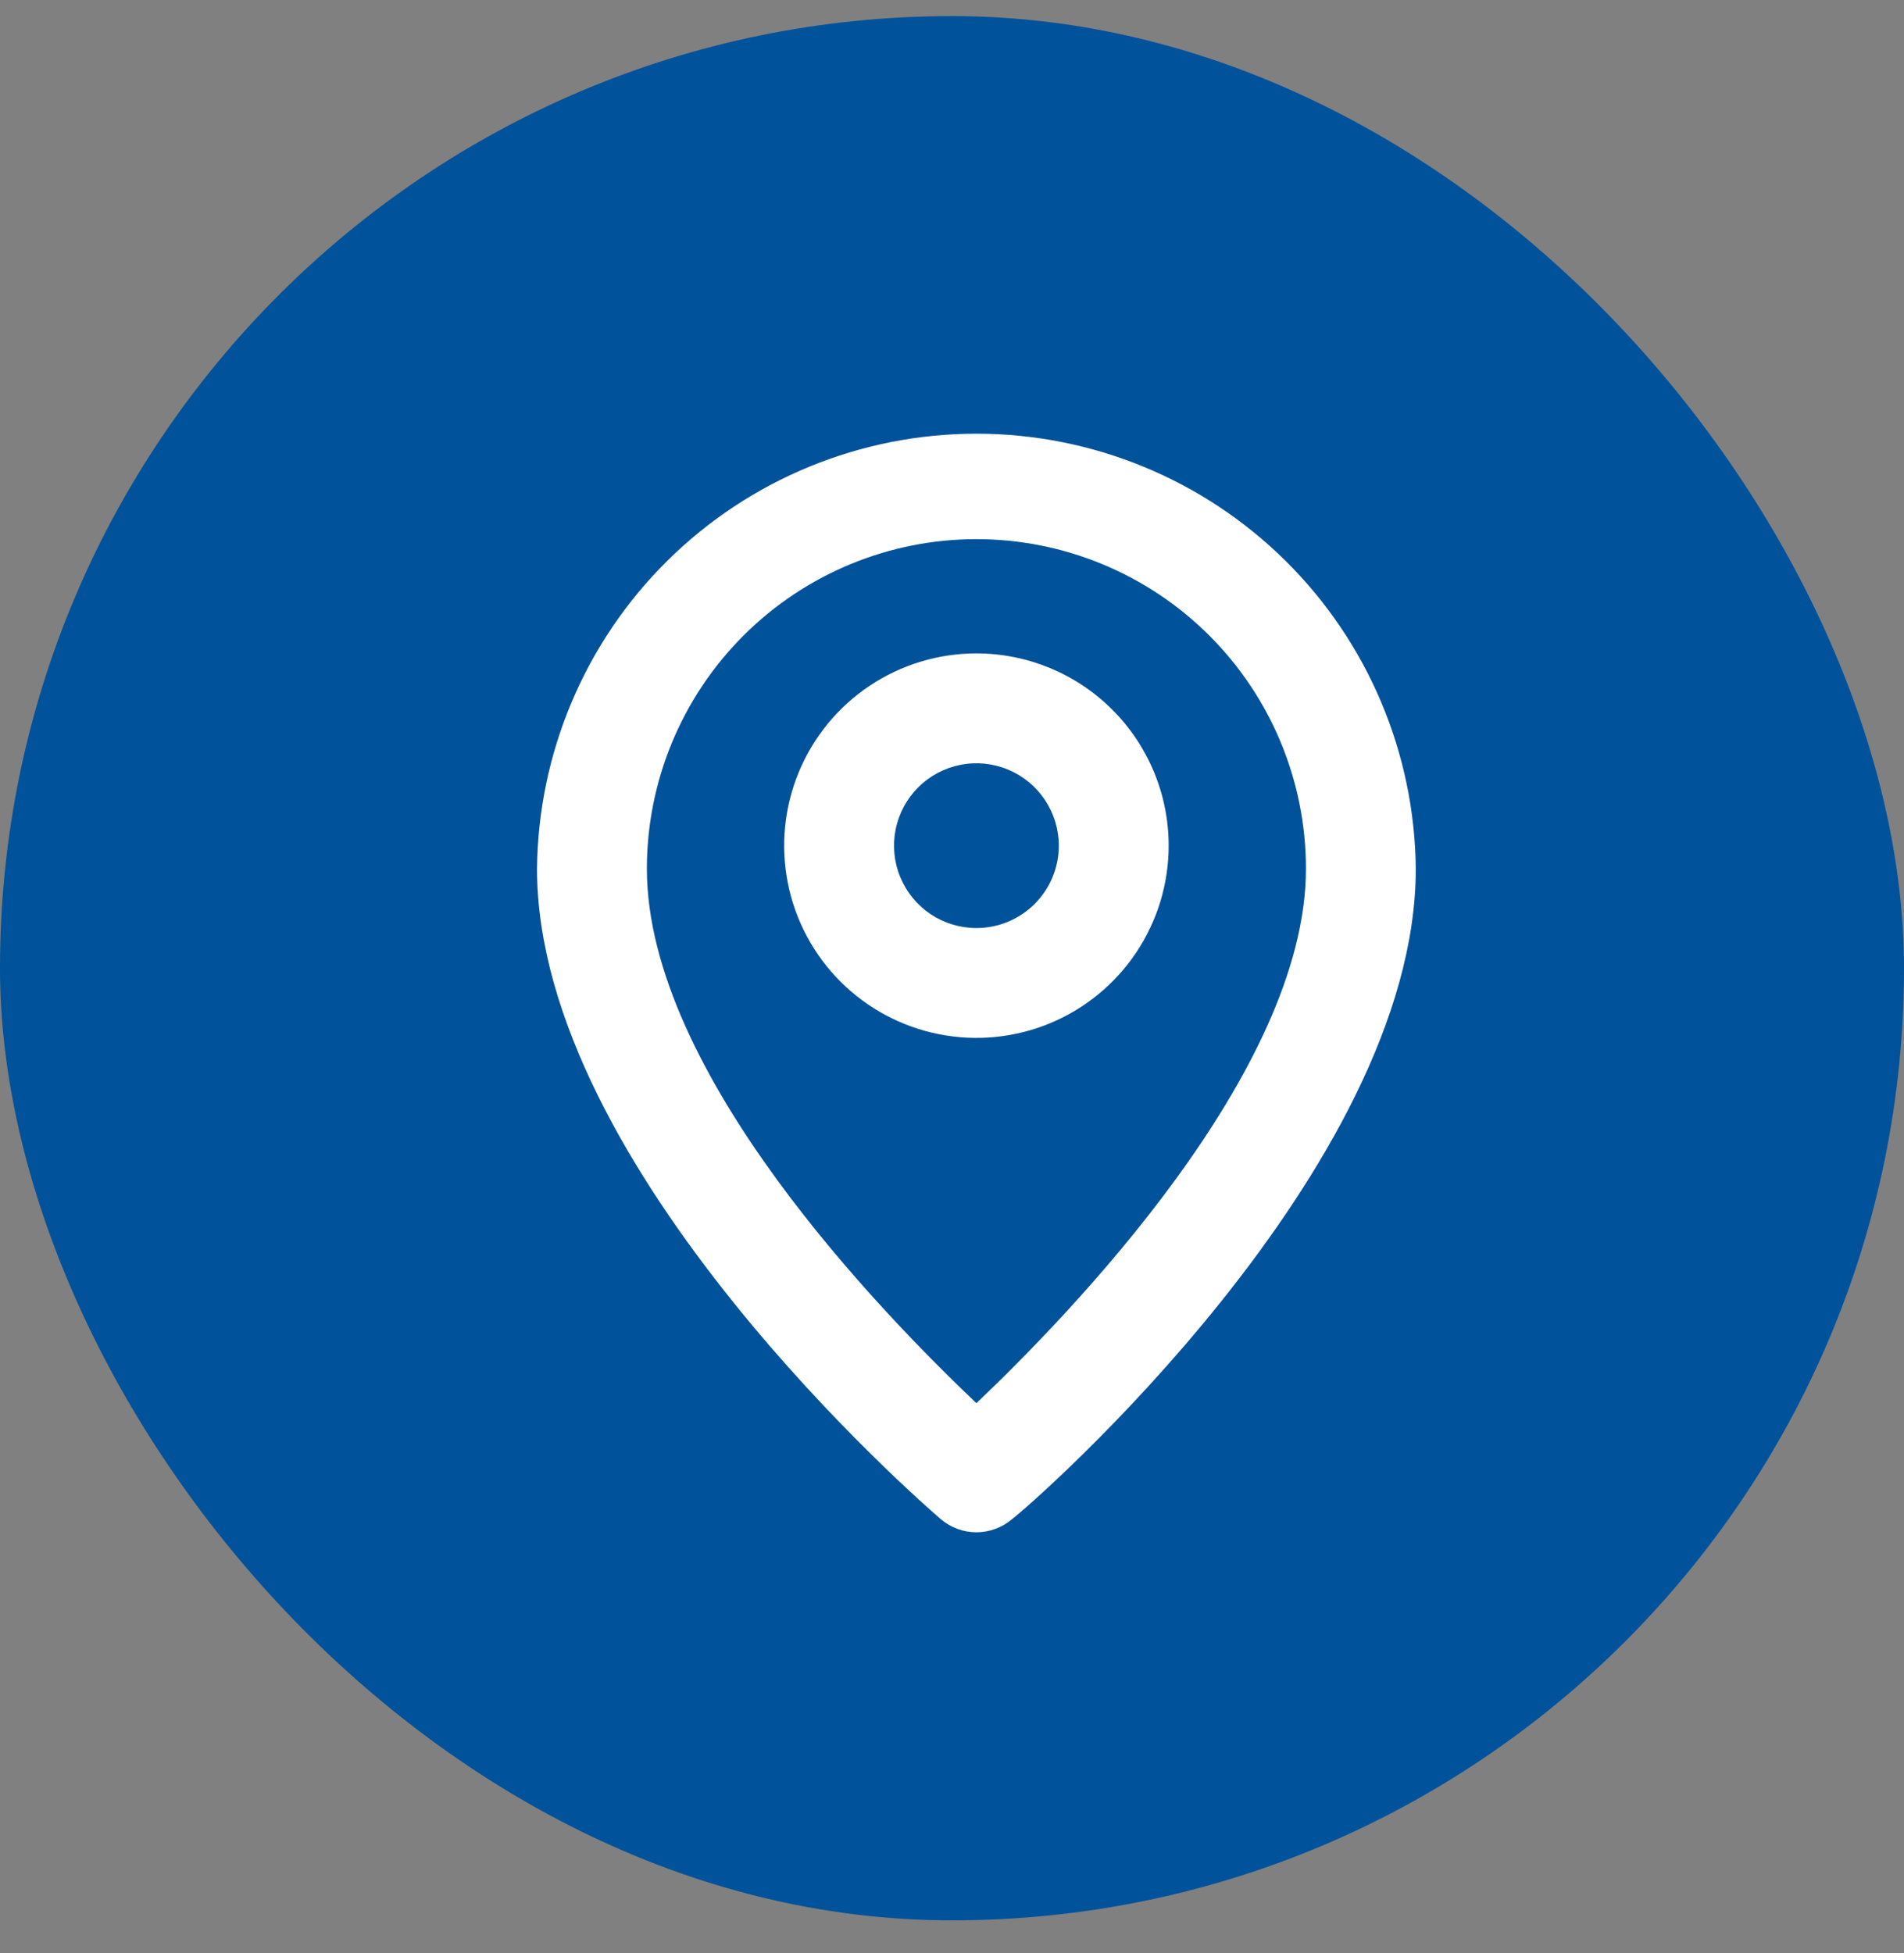
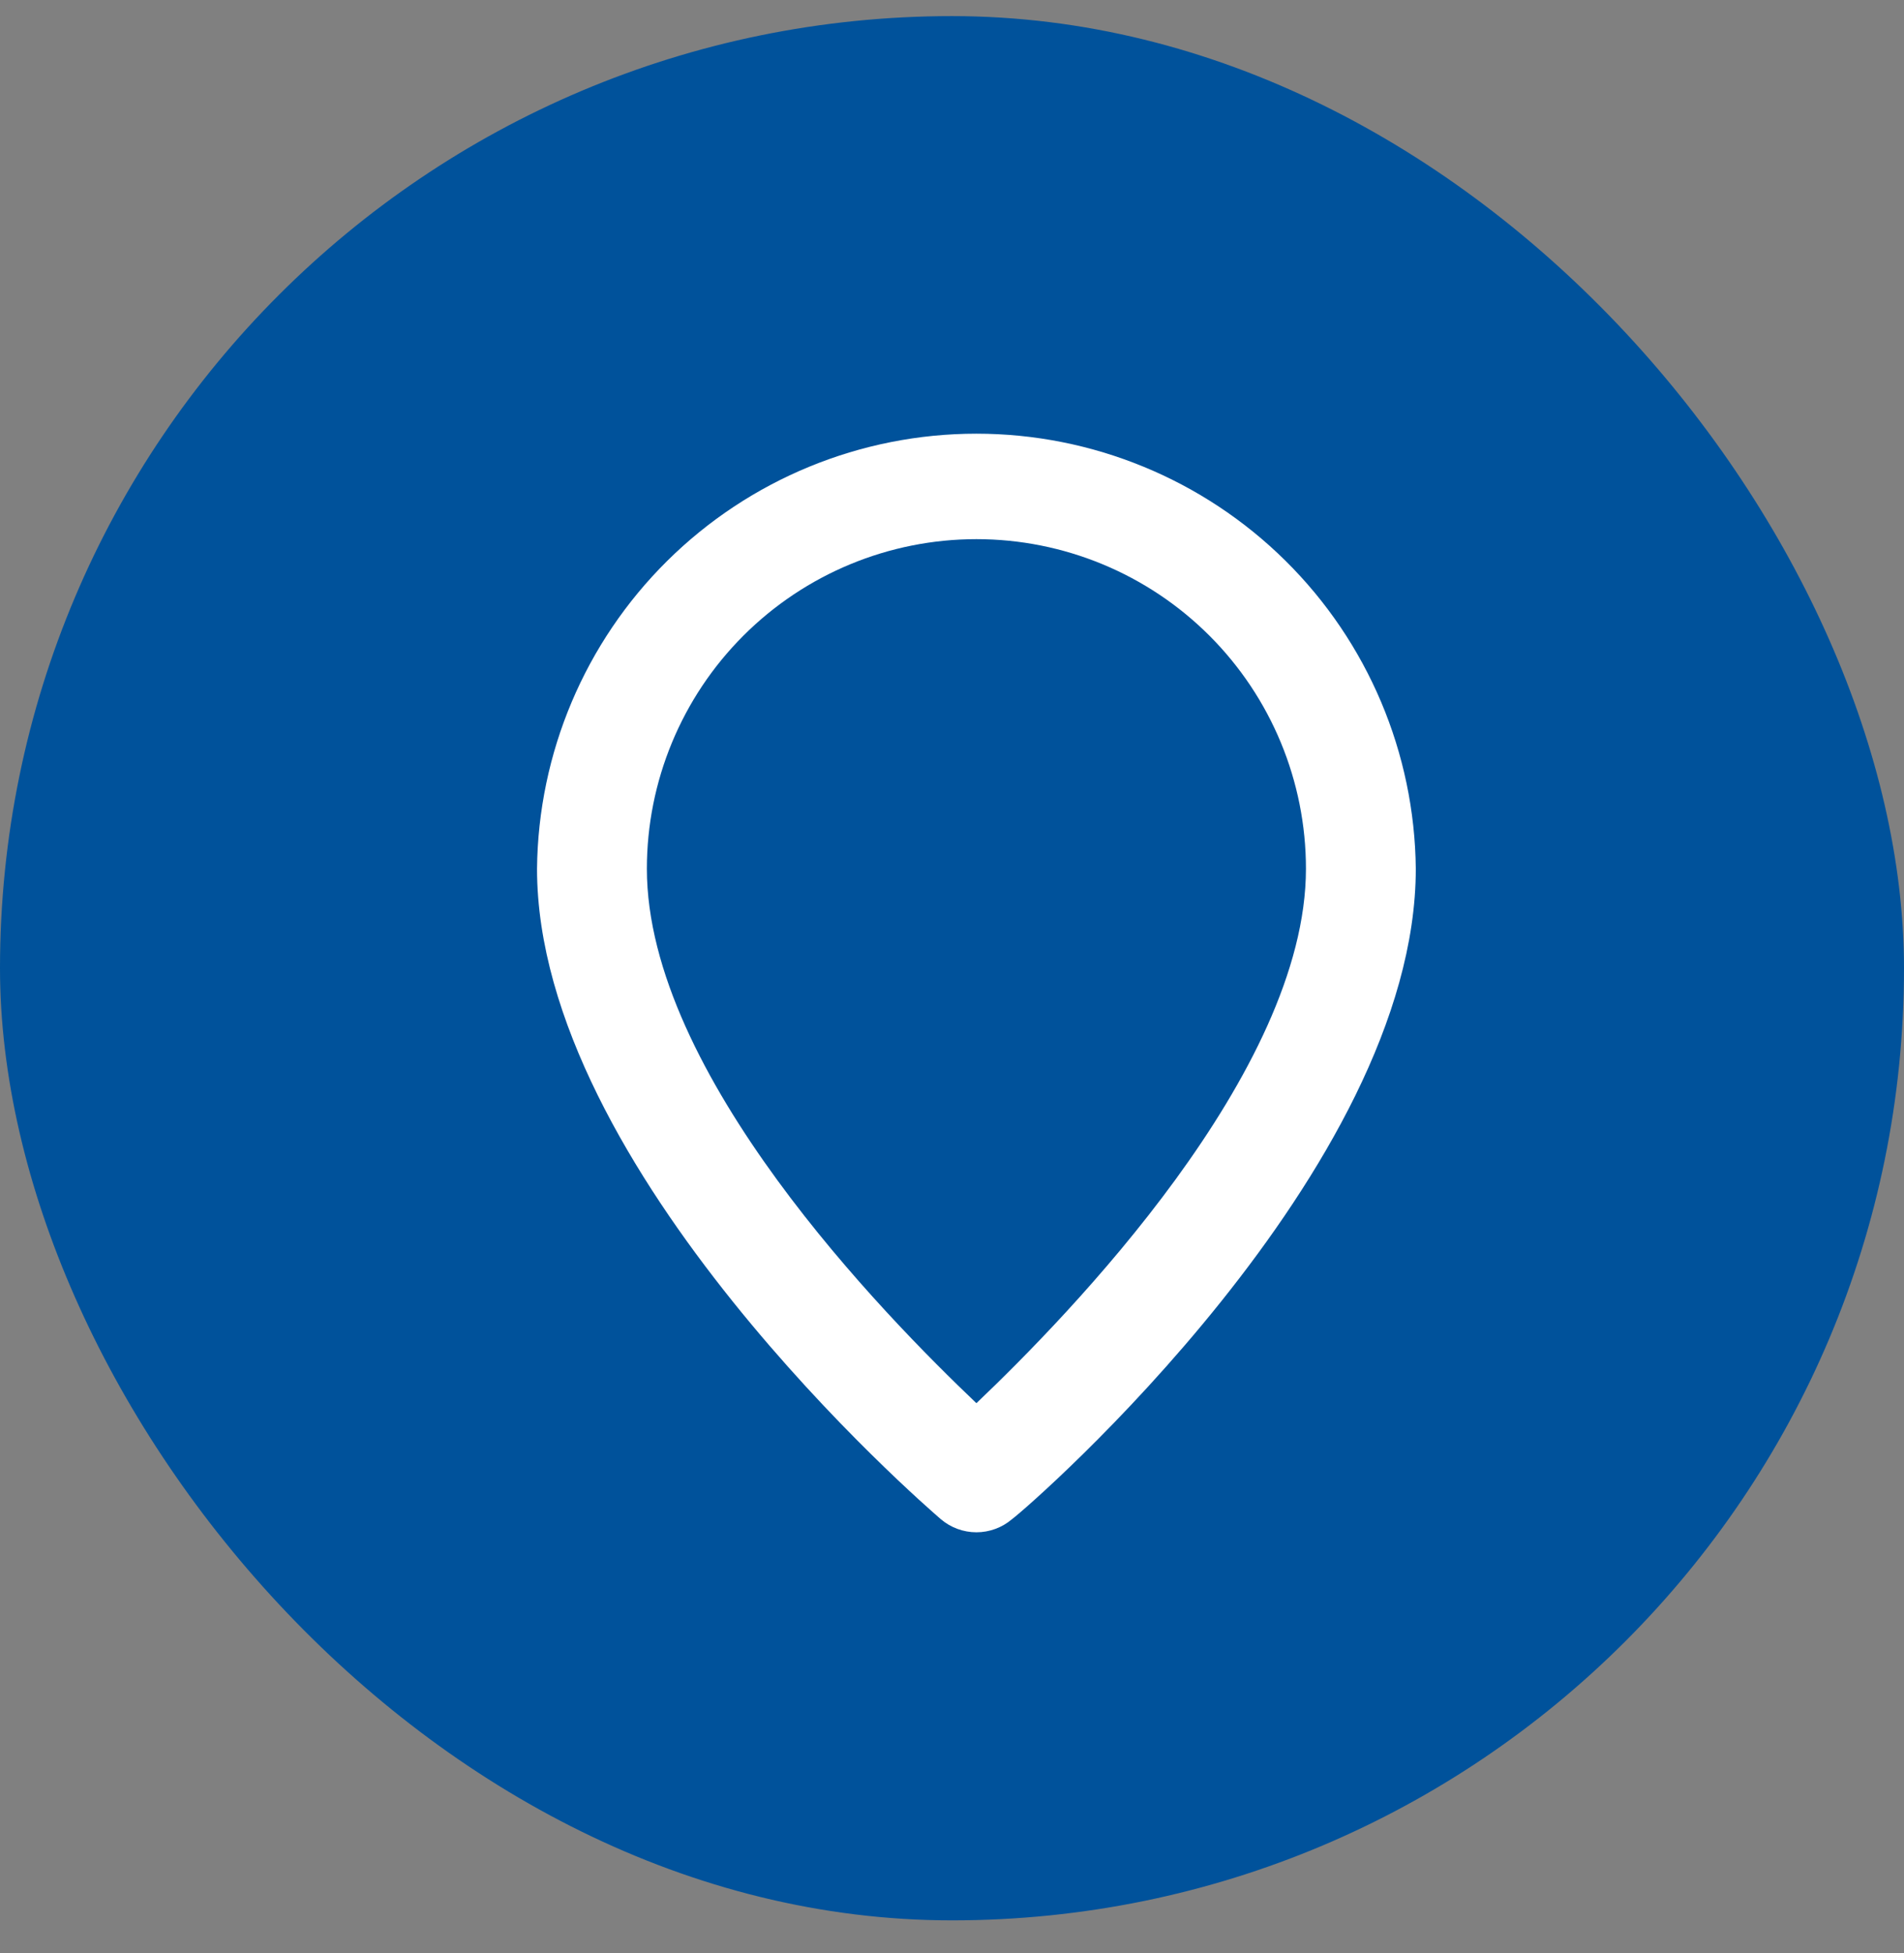
<svg xmlns="http://www.w3.org/2000/svg" width="39" height="40" viewBox="0 0 39 40" fill="none">
  <rect x="0" y="0" width="39" height="40" fill="#808080" stroke="none" />
  <rect y="0.33" width="39" height="39" rx="19.5" fill="#00529B" />
  <path d="M20 8.882C17.629 8.882 15.353 9.818 13.668 11.486C11.982 13.155 11.024 15.421 11 17.792C11 23.957 18.931 30.82 19.269 31.112C19.473 31.286 19.732 31.382 20 31.382C20.268 31.382 20.527 31.286 20.731 31.112C21.125 30.82 29 23.957 29 17.792C28.976 15.421 28.018 13.155 26.332 11.486C24.647 9.818 22.371 8.882 20 8.882ZM20 28.738C18.121 26.95 13.25 21.988 13.25 17.792C13.25 16.002 13.961 14.285 15.227 13.019C16.493 11.753 18.21 11.042 20 11.042C21.79 11.042 23.507 11.753 24.773 13.019C26.039 14.285 26.75 16.002 26.75 17.792C26.75 21.955 21.879 26.95 20 28.738Z" fill="white" />
-   <path d="M20 13.382C19.221 13.382 18.46 13.613 17.812 14.046C17.165 14.478 16.66 15.093 16.362 15.813C16.064 16.532 15.986 17.324 16.138 18.088C16.29 18.852 16.665 19.553 17.216 20.104C17.766 20.654 18.468 21.029 19.232 21.181C19.996 21.333 20.787 21.255 21.507 20.957C22.226 20.659 22.841 20.155 23.274 19.507C23.707 18.86 23.938 18.098 23.938 17.32C23.938 16.275 23.523 15.274 22.784 14.535C22.046 13.797 21.044 13.382 20 13.382ZM20 19.007C19.666 19.007 19.34 18.908 19.062 18.723C18.785 18.537 18.569 18.274 18.441 17.965C18.313 17.657 18.28 17.318 18.345 16.99C18.41 16.663 18.571 16.362 18.807 16.126C19.043 15.89 19.343 15.73 19.671 15.665C19.998 15.599 20.337 15.633 20.646 15.761C20.954 15.888 21.218 16.105 21.403 16.382C21.588 16.66 21.688 16.986 21.688 17.32C21.688 17.767 21.51 18.196 21.193 18.513C20.877 18.829 20.448 19.007 20 19.007Z" fill="white" />
</svg>